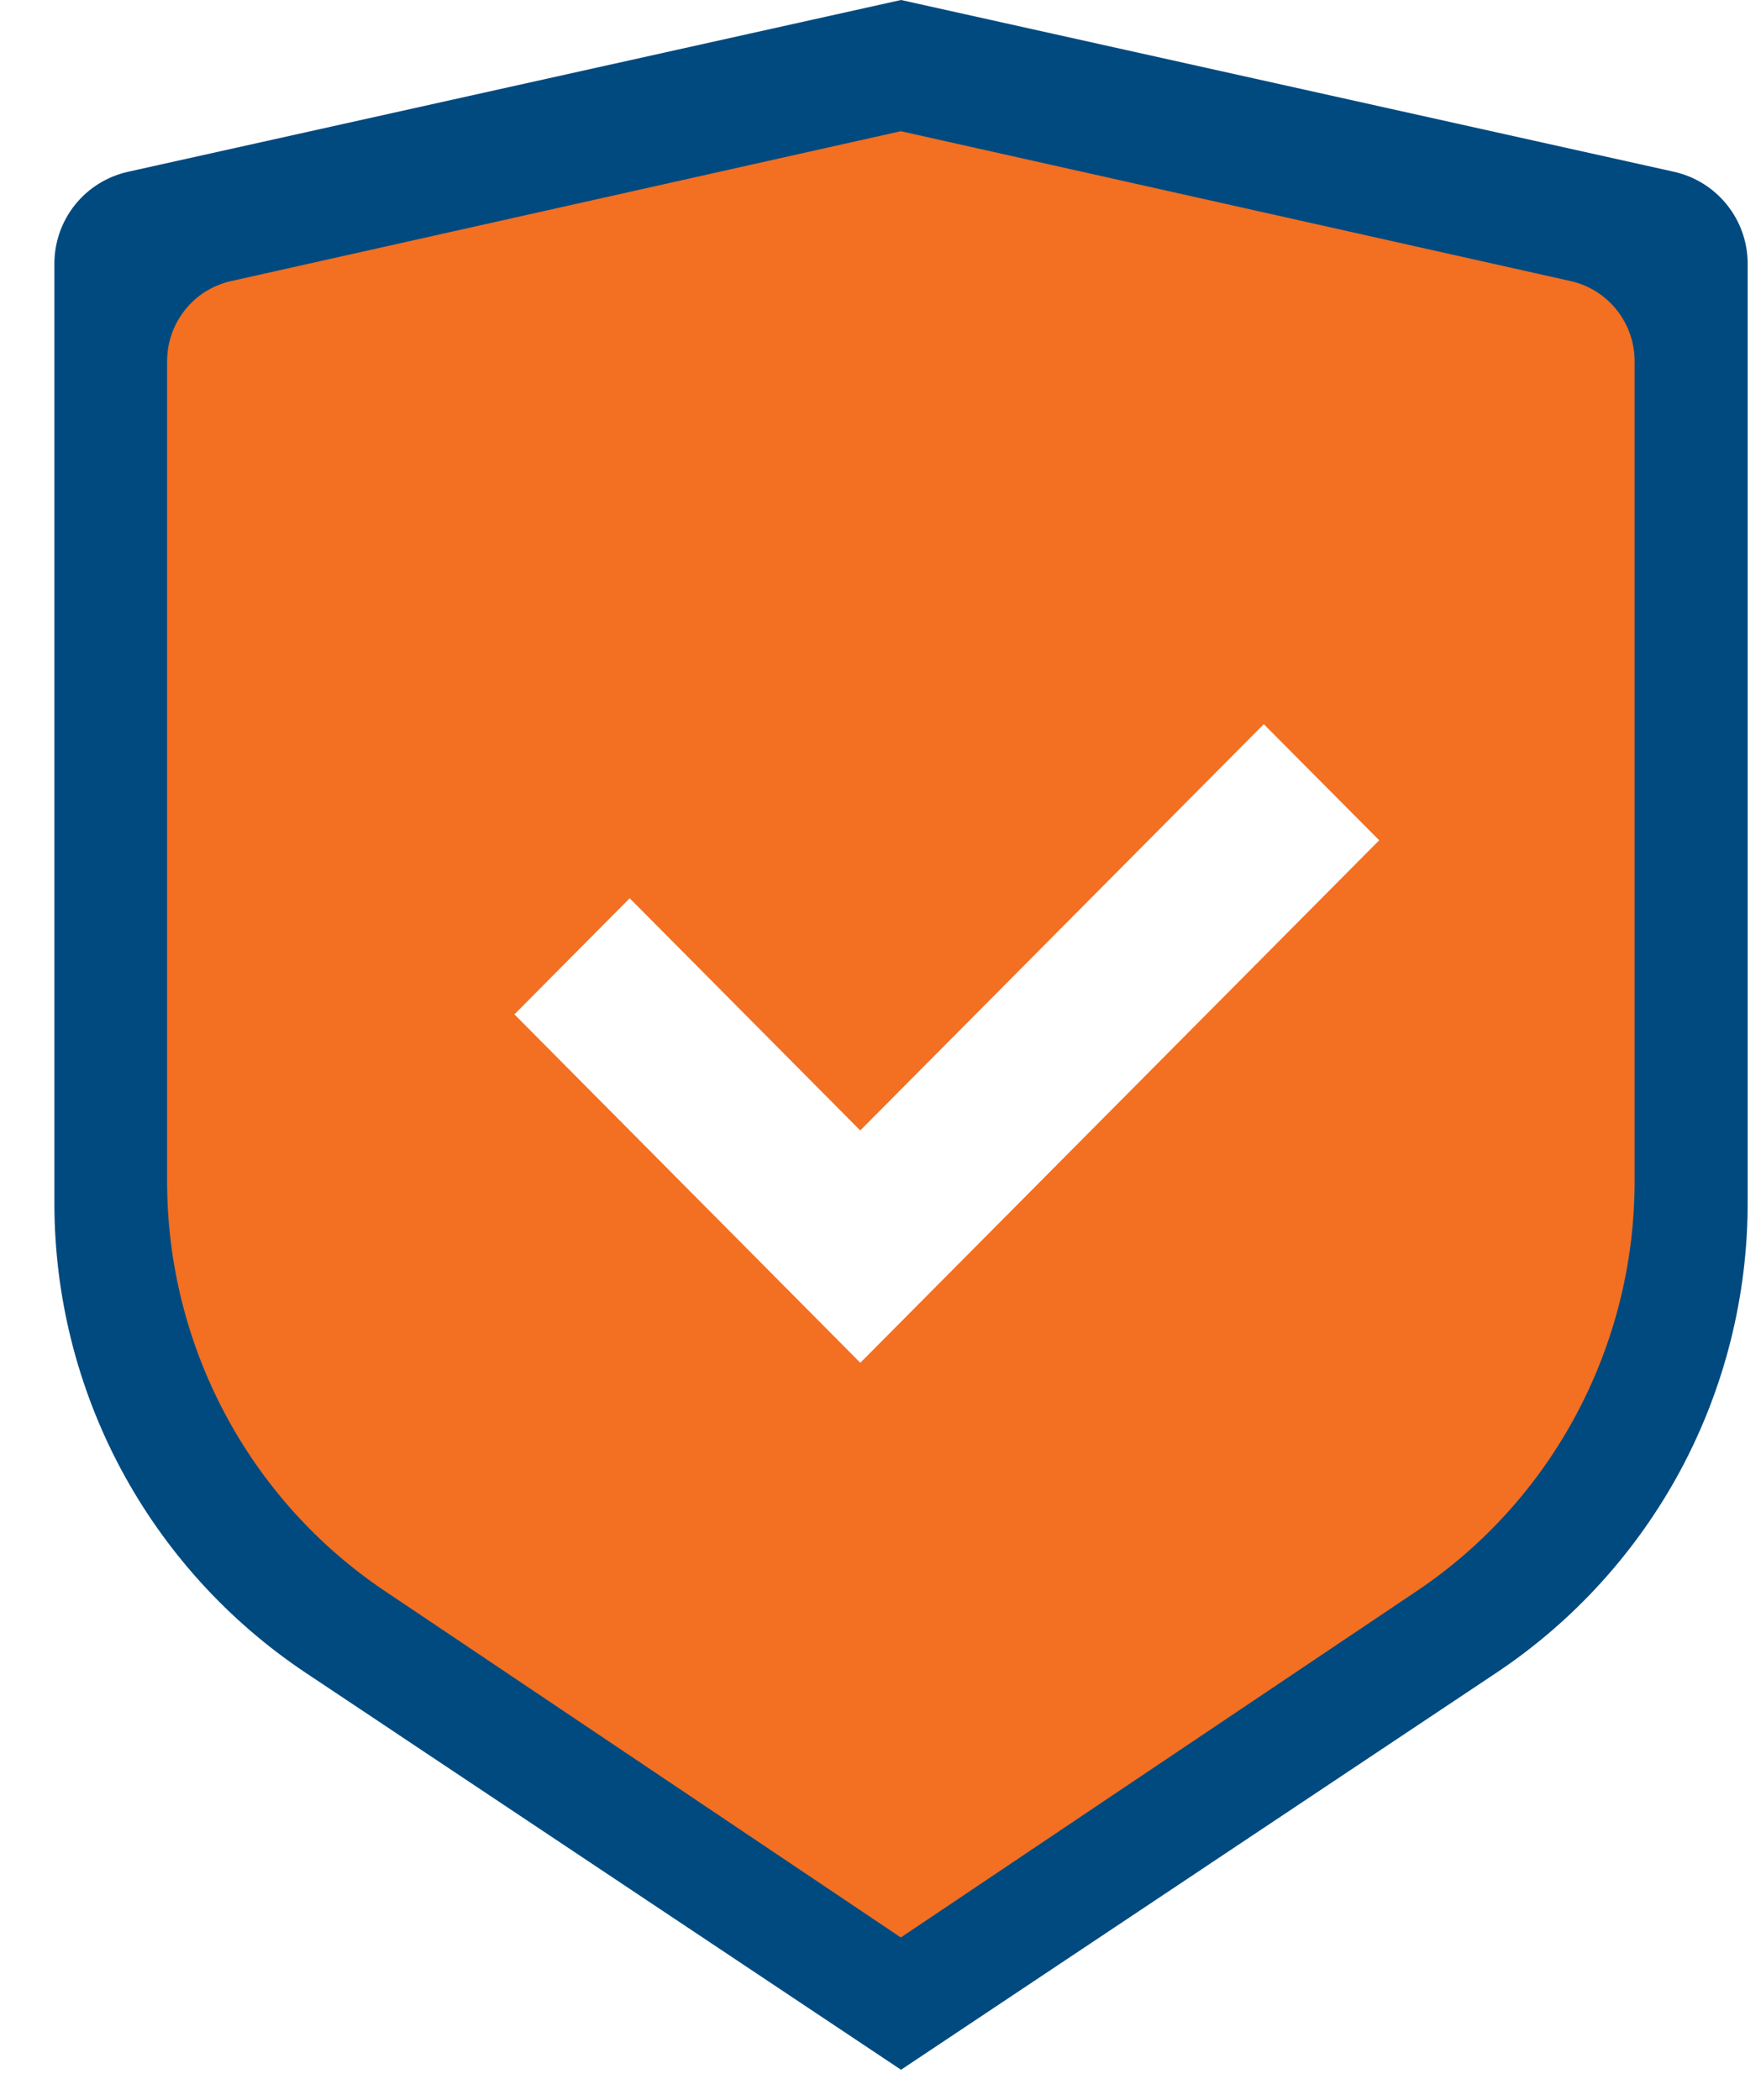
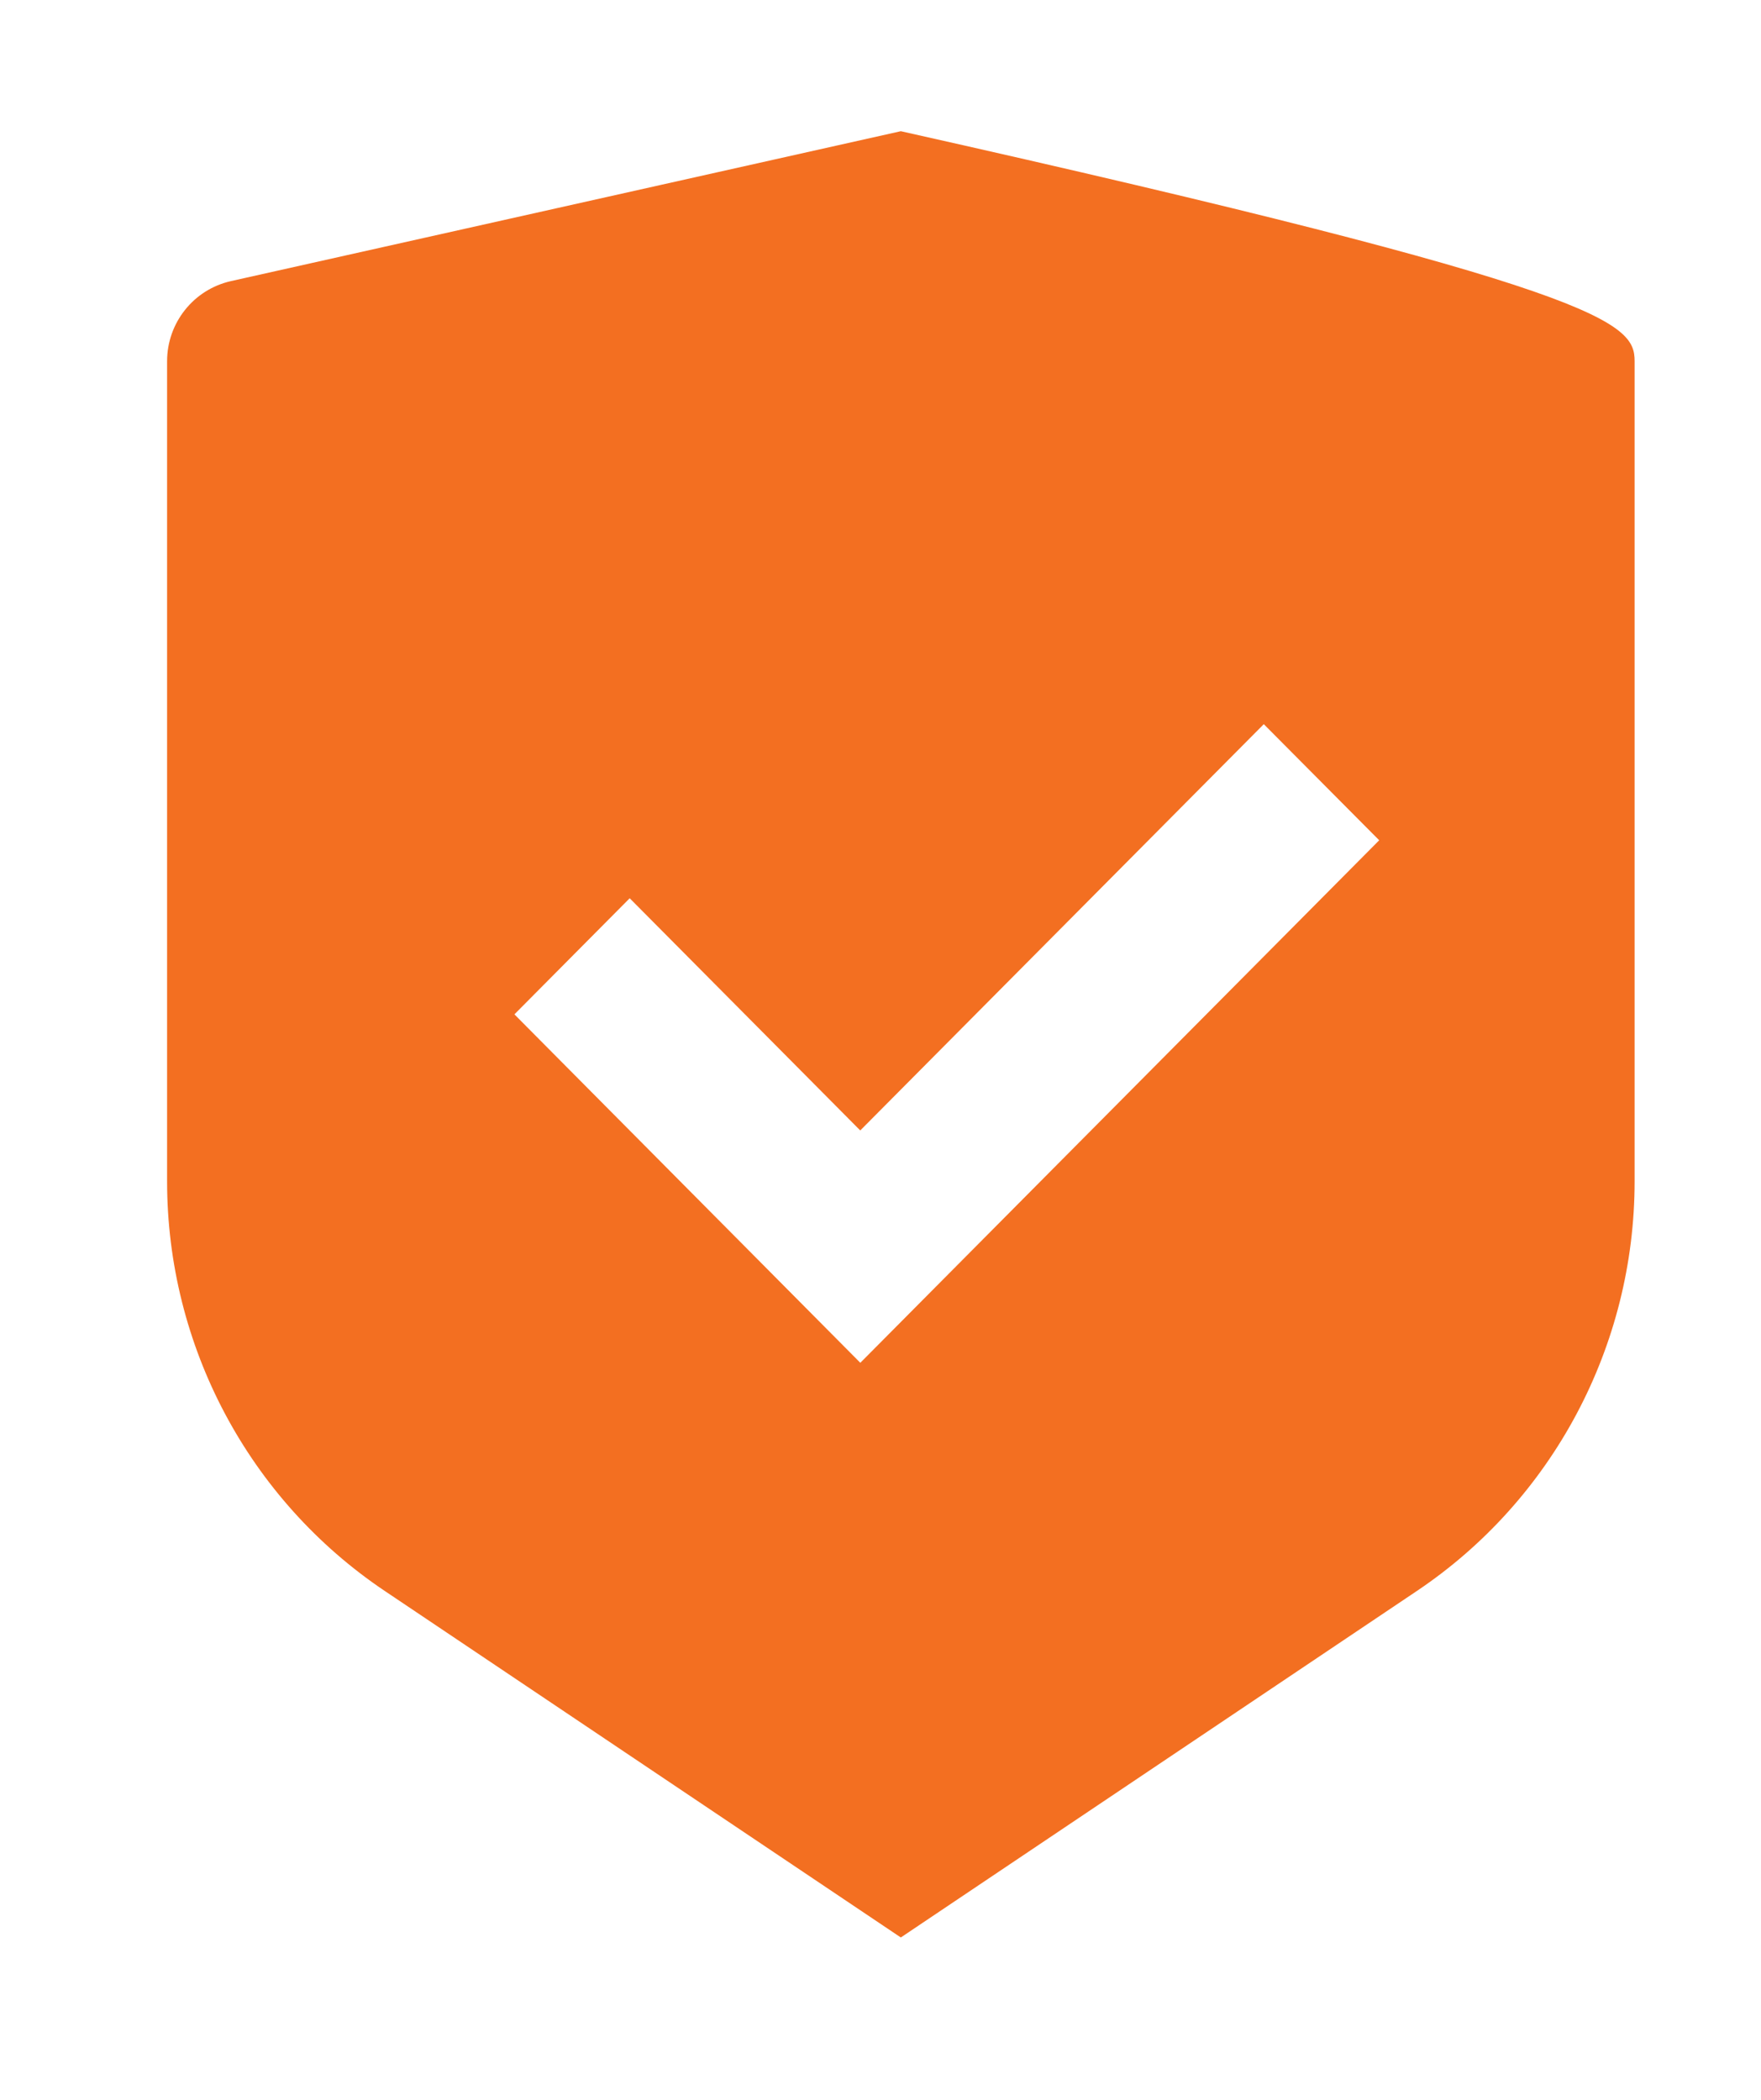
<svg xmlns="http://www.w3.org/2000/svg" width="26" height="31" viewBox="0 0 26 31" fill="none">
-   <path d="M1.89 2.536L13.303 0L24.715 2.536C25.024 2.605 25.299 2.776 25.497 3.023C25.695 3.269 25.803 3.576 25.803 3.892V17.762C25.803 19.134 25.464 20.485 24.817 21.695C24.169 22.904 23.233 23.935 22.092 24.696L13.303 30.556L4.514 24.696C3.373 23.935 2.437 22.904 1.789 21.695C1.142 20.486 0.803 19.136 0.803 17.764V3.892C0.803 3.576 0.911 3.269 1.108 3.023C1.306 2.776 1.582 2.605 1.89 2.536ZM3.581 5.006V17.762C3.581 18.677 3.806 19.577 4.238 20.384C4.669 21.19 5.293 21.877 6.054 22.385L13.303 27.218L20.551 22.385C21.312 21.878 21.936 21.19 22.367 20.384C22.799 19.578 23.025 18.678 23.025 17.764V5.006L13.303 2.847L3.581 5.006Z" fill="#004A7F" />
-   <path d="M13.3 1.937L23.191 4.15C23.741 4.274 24.134 4.765 24.134 5.333V17.439C24.134 19.87 22.926 22.142 20.917 23.489L13.3 28.603L5.683 23.489C3.673 22.14 2.467 19.87 2.467 17.44V5.333C2.467 4.765 2.859 4.274 3.41 4.15L13.3 1.937ZM18.659 10.691L12.701 16.689L9.297 13.261L7.595 14.975L12.702 20.119L20.363 12.405L18.659 10.691Z" fill="#F36F21" />
+   <path d="M13.3 1.937C23.741 4.274 24.134 4.765 24.134 5.333V17.439C24.134 19.87 22.926 22.142 20.917 23.489L13.3 28.603L5.683 23.489C3.673 22.14 2.467 19.87 2.467 17.44V5.333C2.467 4.765 2.859 4.274 3.41 4.15L13.3 1.937ZM18.659 10.691L12.701 16.689L9.297 13.261L7.595 14.975L12.702 20.119L20.363 12.405L18.659 10.691Z" fill="#F36F21" />
</svg>